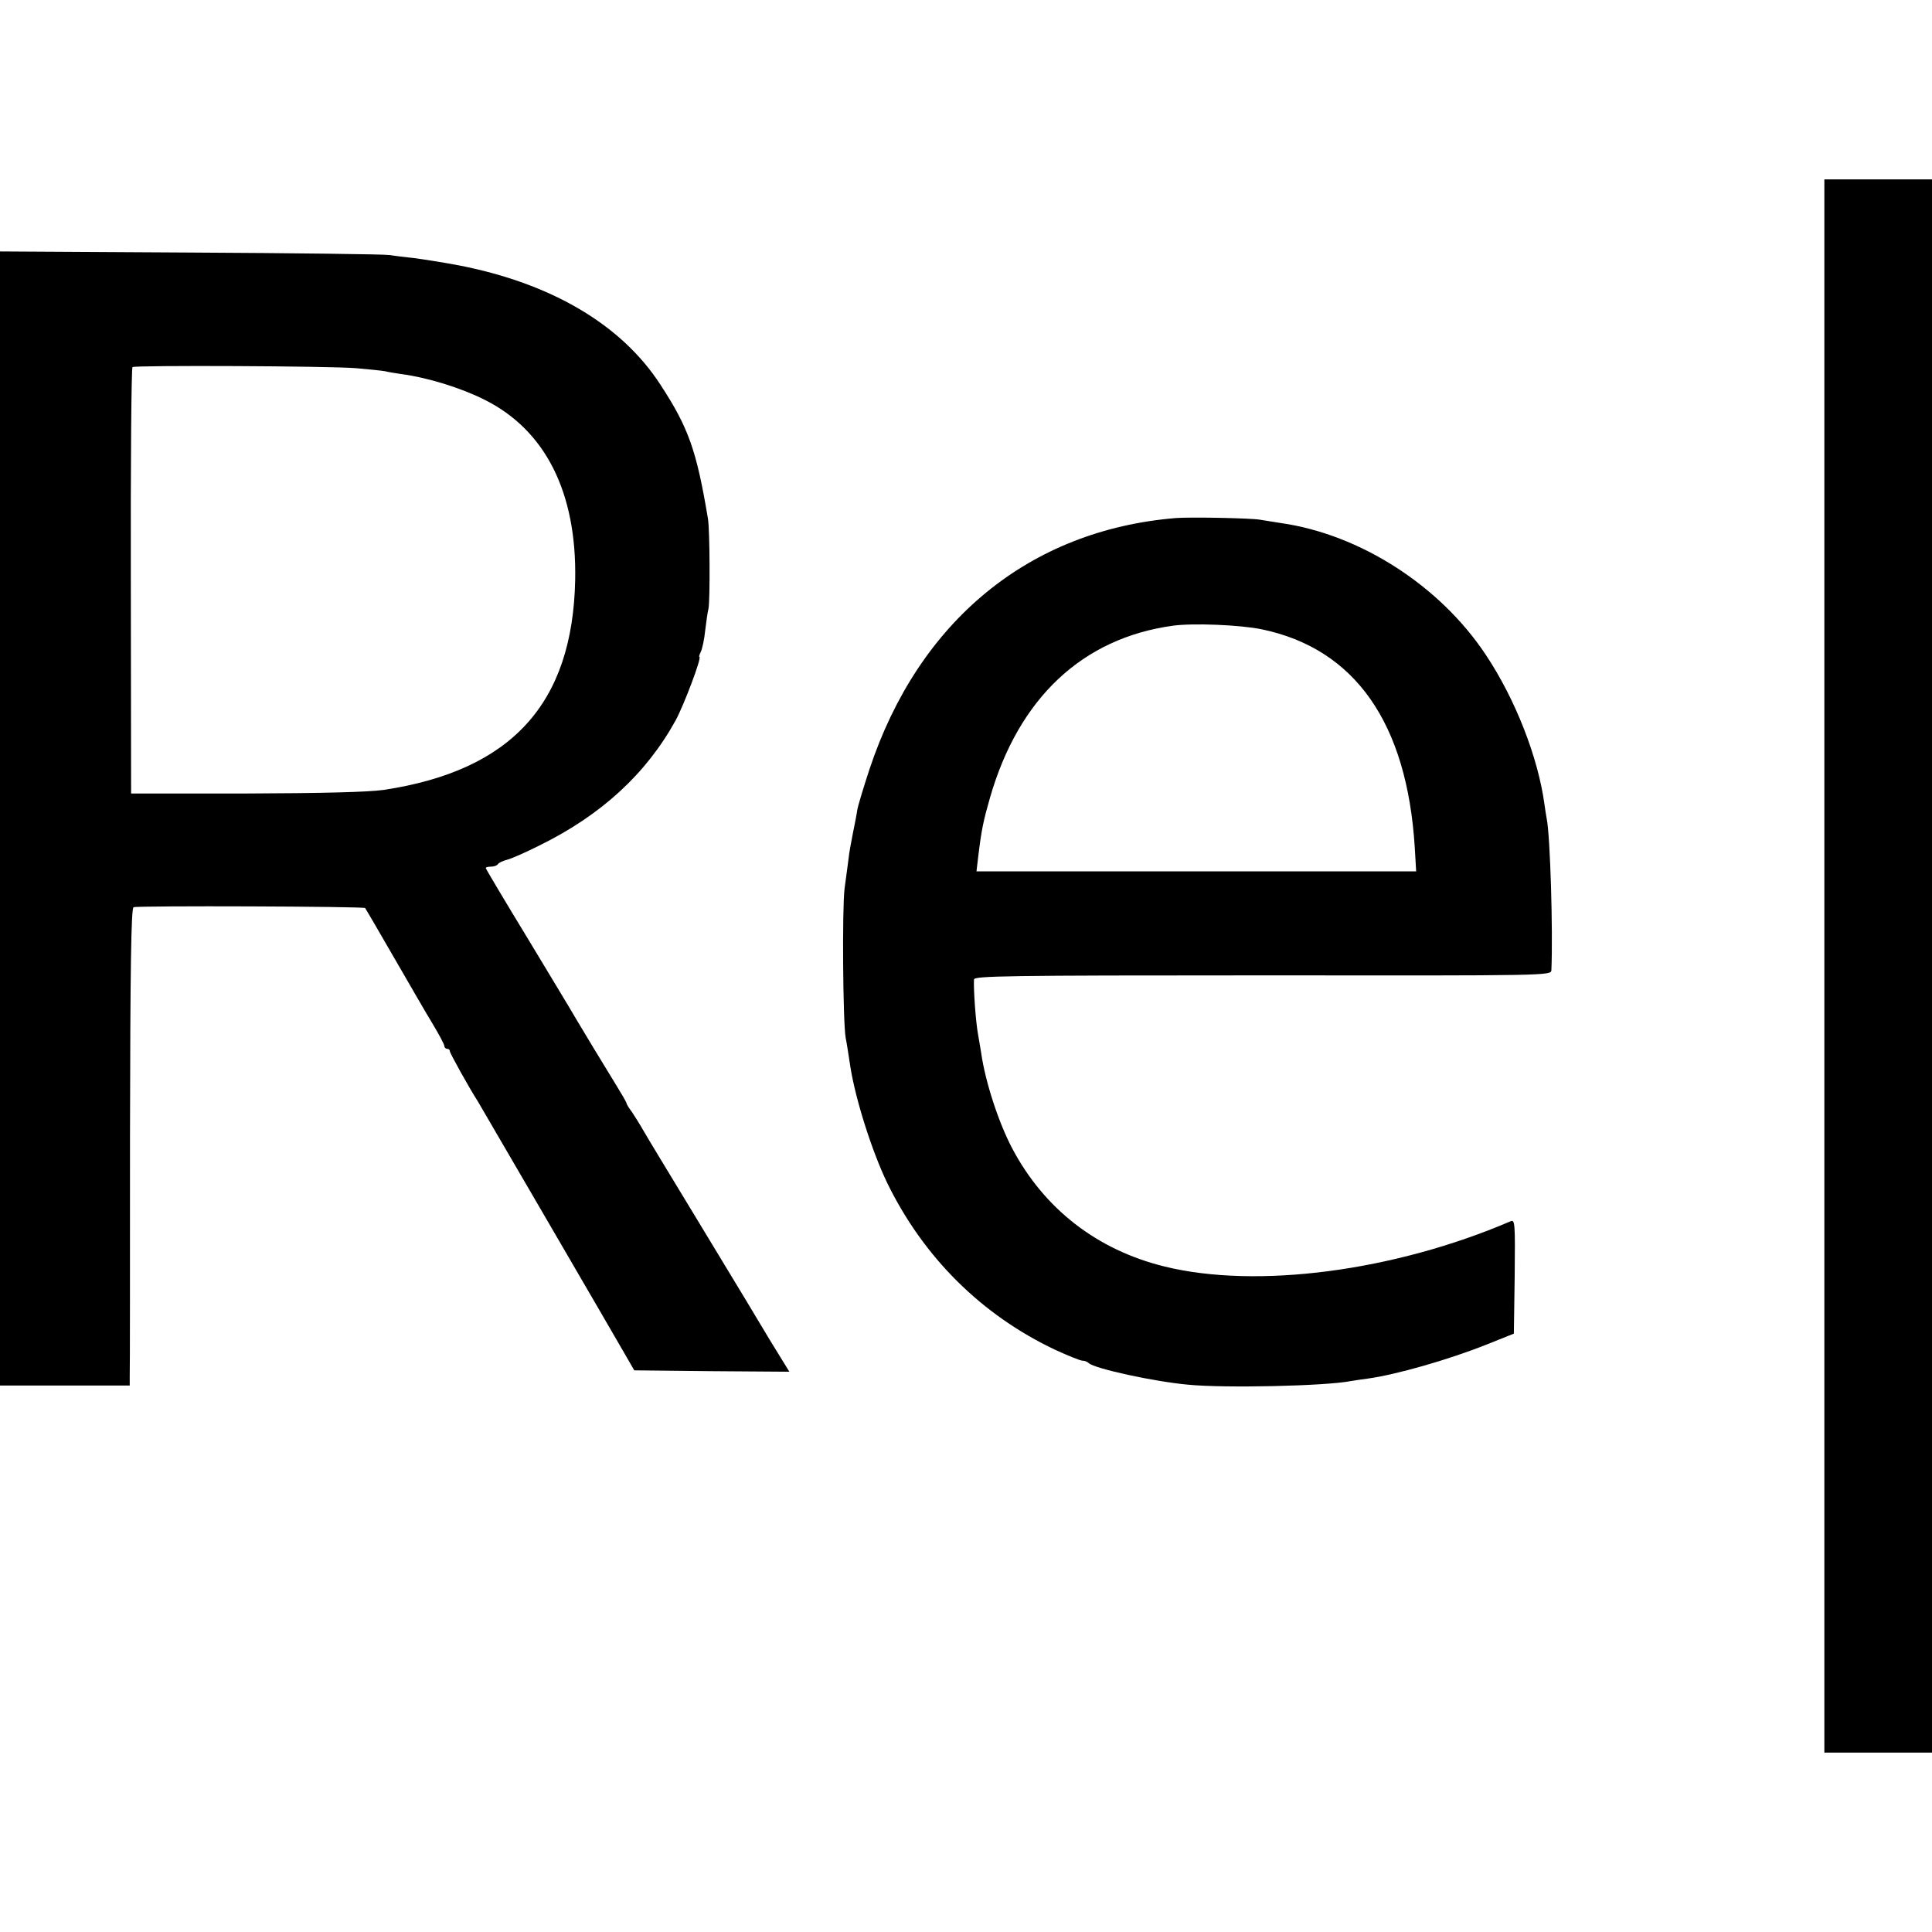
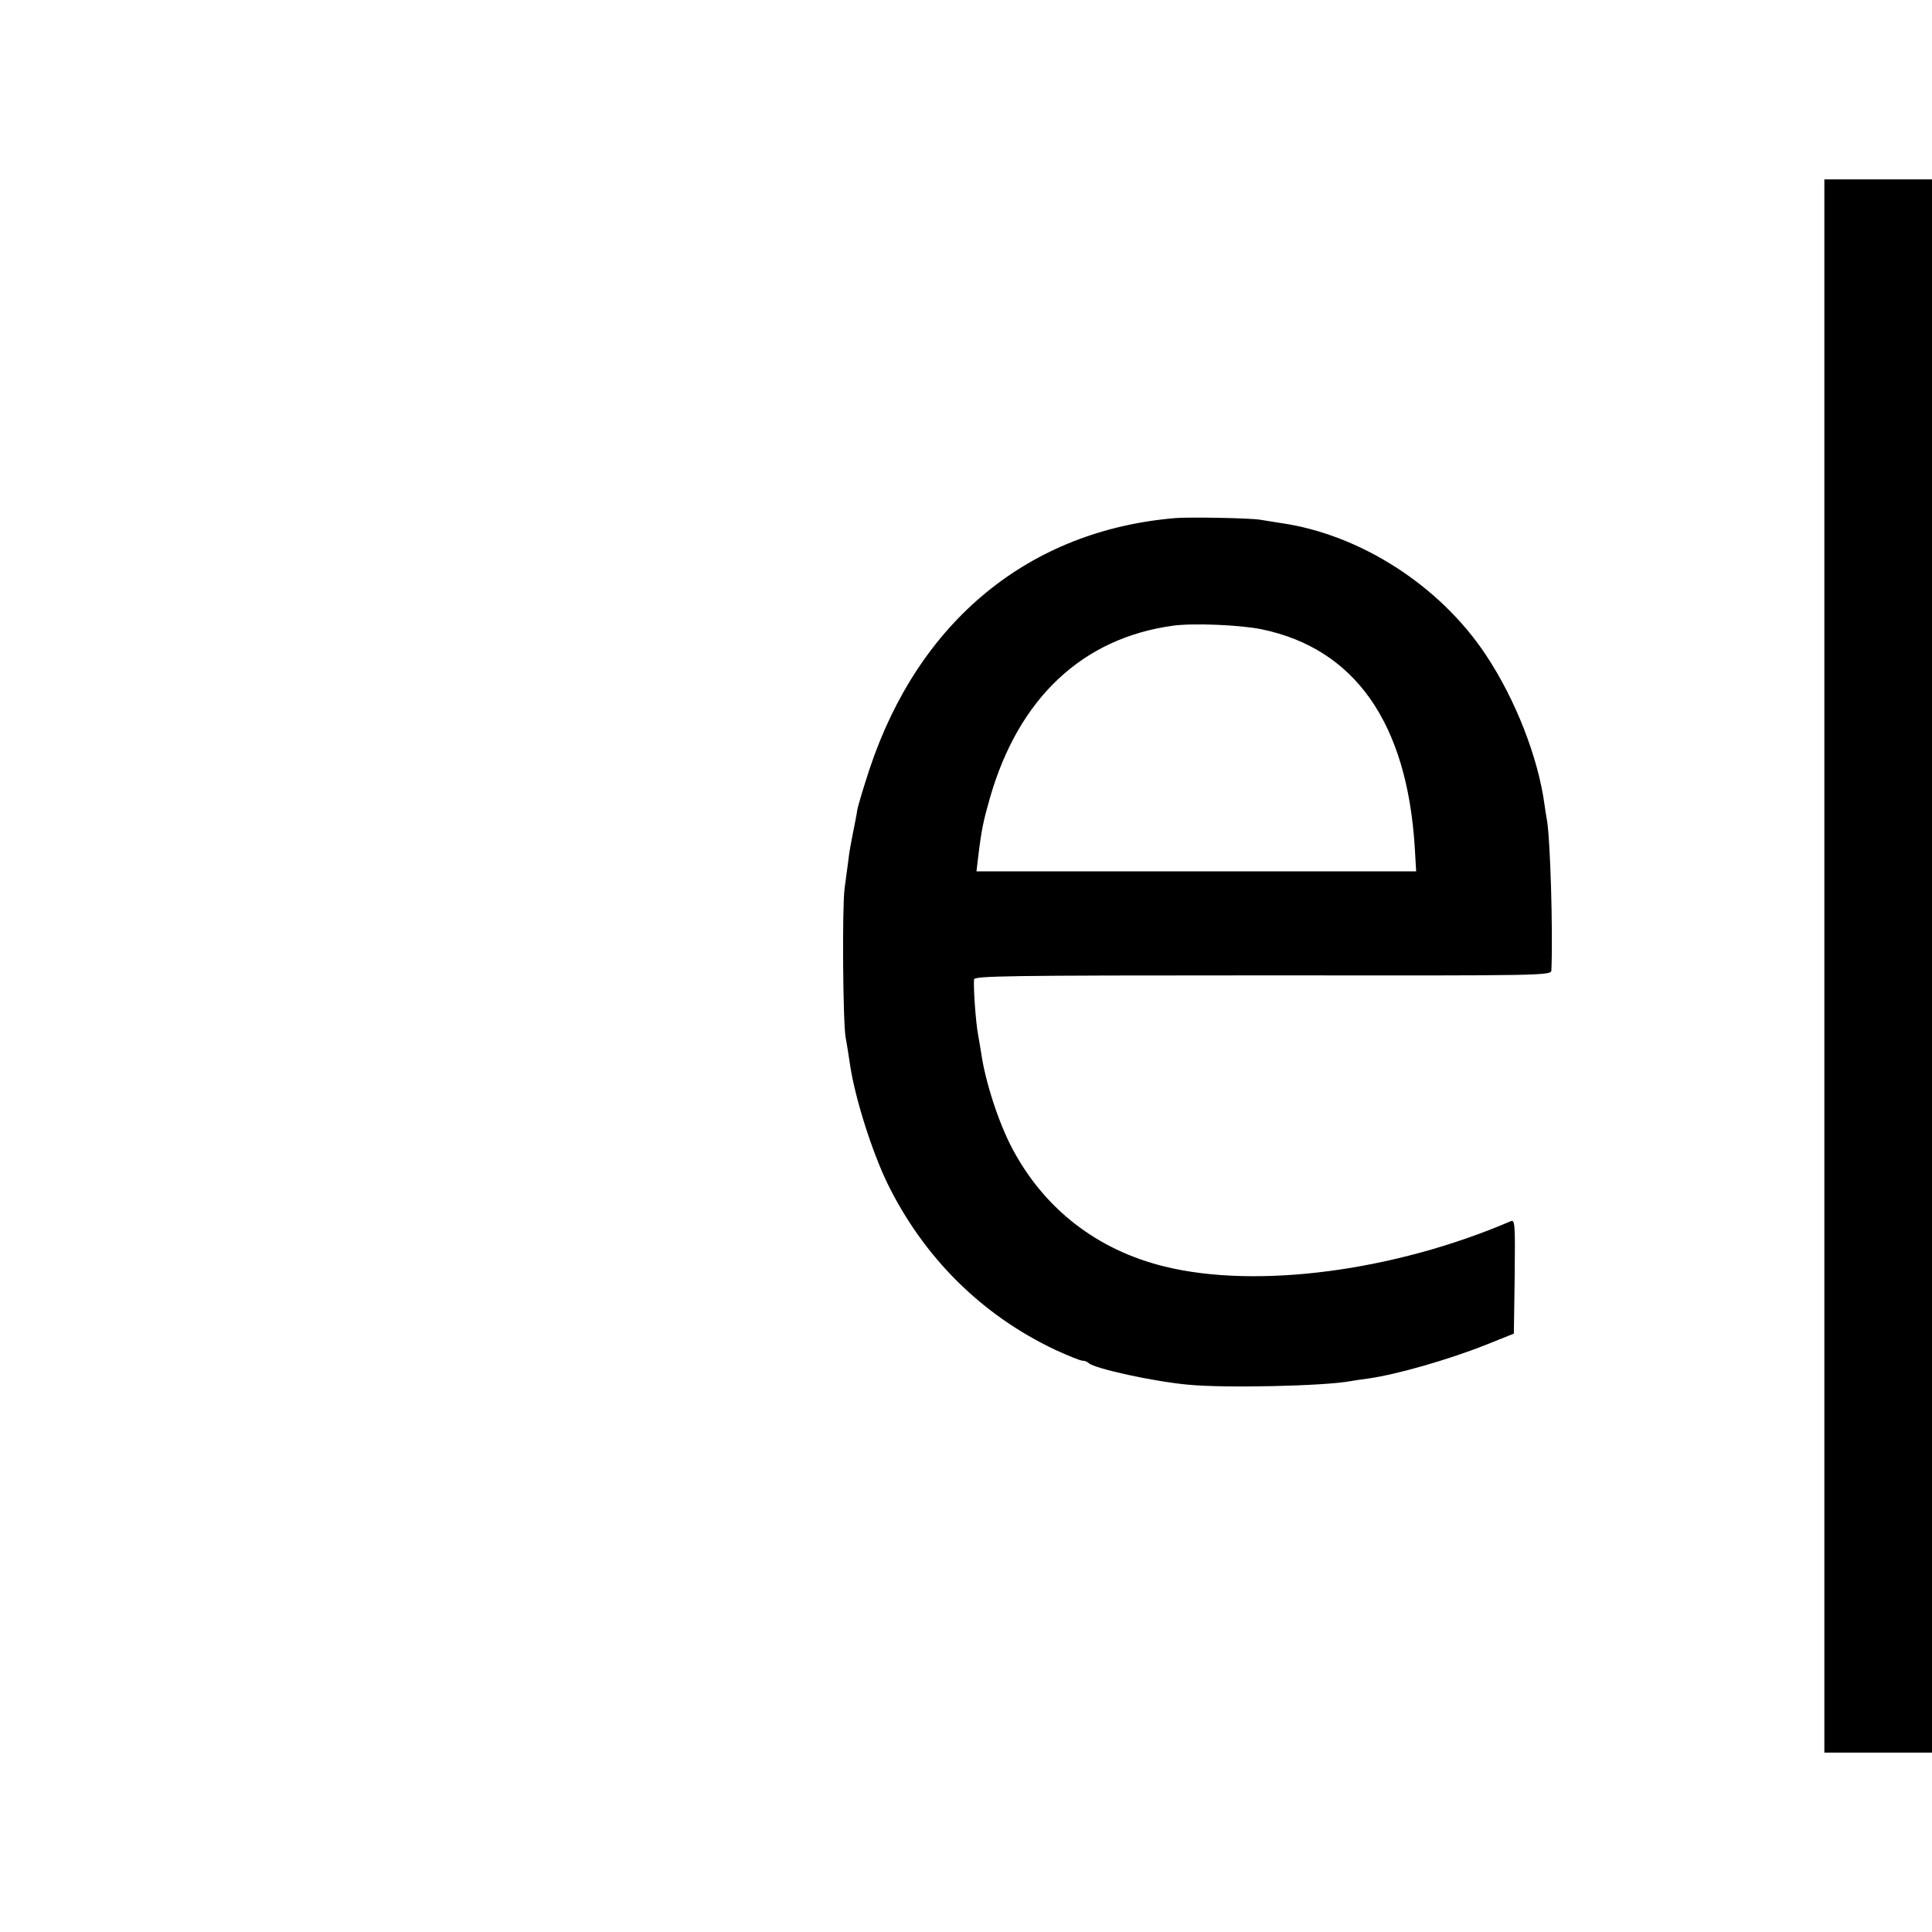
<svg xmlns="http://www.w3.org/2000/svg" version="1.0" width="700pt" height="700pt" viewBox="0 0 700 700" preserveAspectRatio="xMidYMid meet">
  <g transform="translate(0,700) scale(0.1,-0.1)" fill="#000000" stroke="none">
    <path d="M6610 3500 l0 -2850 195 0 195 0 0 2850 0 2850 -195 0 -195 0 0 -2850z" />
-     <path d="M0 4034 l0 -2054 235 0 235 0 0 33 c1 17 1 406 1 864 1 613 4 833 13 836 16 6 834 3 839 -3 2 -3 48 -81 102 -175 54 -93 117 -203 141 -242 24 -40 44 -77 44 -83 0 -5 5 -10 10 -10 6 0 10 -4 10 -9 0 -7 70 -133 101 -181 9 -15 500 -858 544 -935 l23 -40 281 -3 281 -2 -72 117 c-39 65 -78 130 -87 145 -9 15 -90 149 -181 299 -91 150 -176 290 -189 313 -13 23 -32 53 -42 68 -11 14 -19 28 -19 31 0 3 -18 34 -39 68 -40 65 -128 210 -146 241 -5 10 -81 135 -167 278 -87 143 -158 262 -158 265 0 3 9 5 19 5 11 0 22 4 25 9 3 5 18 12 33 16 14 3 66 26 114 50 227 111 390 261 497 455 30 55 96 230 86 230 -2 0 0 8 5 18 5 10 13 45 16 77 4 33 9 69 12 80 6 29 5 286 -2 326 -41 246 -70 329 -172 485 -141 218 -396 368 -733 433 -58 11 -130 22 -160 26 -30 3 -71 8 -90 11 -19 3 -344 7 -722 9 l-688 4 0 -2055z m1290 1632 c47 -4 94 -9 105 -11 11 -3 37 -7 57 -10 98 -13 217 -50 303 -93 221 -110 335 -336 329 -653 -9 -448 -230 -691 -694 -761 -58 -8 -217 -12 -500 -13 l-415 0 -1 770 c-1 424 2 772 6 775 12 7 712 4 810 -4z" />
    <path d="M4260 5123 c-531 -44 -931 -372 -1110 -911 -21 -64 -41 -130 -44 -147 -2 -16 -10 -55 -16 -85 -6 -30 -14 -73 -16 -95 -3 -22 -9 -69 -14 -105 -9 -71 -6 -484 4 -540 4 -19 11 -66 17 -105 19 -120 78 -305 133 -420 132 -271 343 -480 610 -606 46 -21 90 -39 98 -39 8 0 18 -4 23 -9 22 -20 237 -67 360 -78 132 -13 496 -5 589 13 11 2 38 6 61 9 103 14 295 69 430 123 l100 40 3 207 c2 195 1 207 -15 200 -422 -181 -919 -246 -1253 -164 -245 60 -437 209 -553 429 -49 93 -97 240 -112 345 -4 22 -8 51 -11 65 -9 49 -17 165 -15 201 1 13 109 15 1046 15 1038 -1 1045 -1 1046 19 6 140 -4 485 -17 549 -2 11 -6 35 -8 51 -23 170 -105 381 -213 543 -166 250 -455 436 -743 477 -25 4 -58 9 -75 12 -35 6 -253 10 -305 6z m311 -403 c338 -70 527 -339 555 -791 l5 -86 -796 0 -797 0 6 51 c12 100 19 132 43 216 104 361 335 578 663 623 73 10 243 3 321 -13z" />
  </g>
</svg>